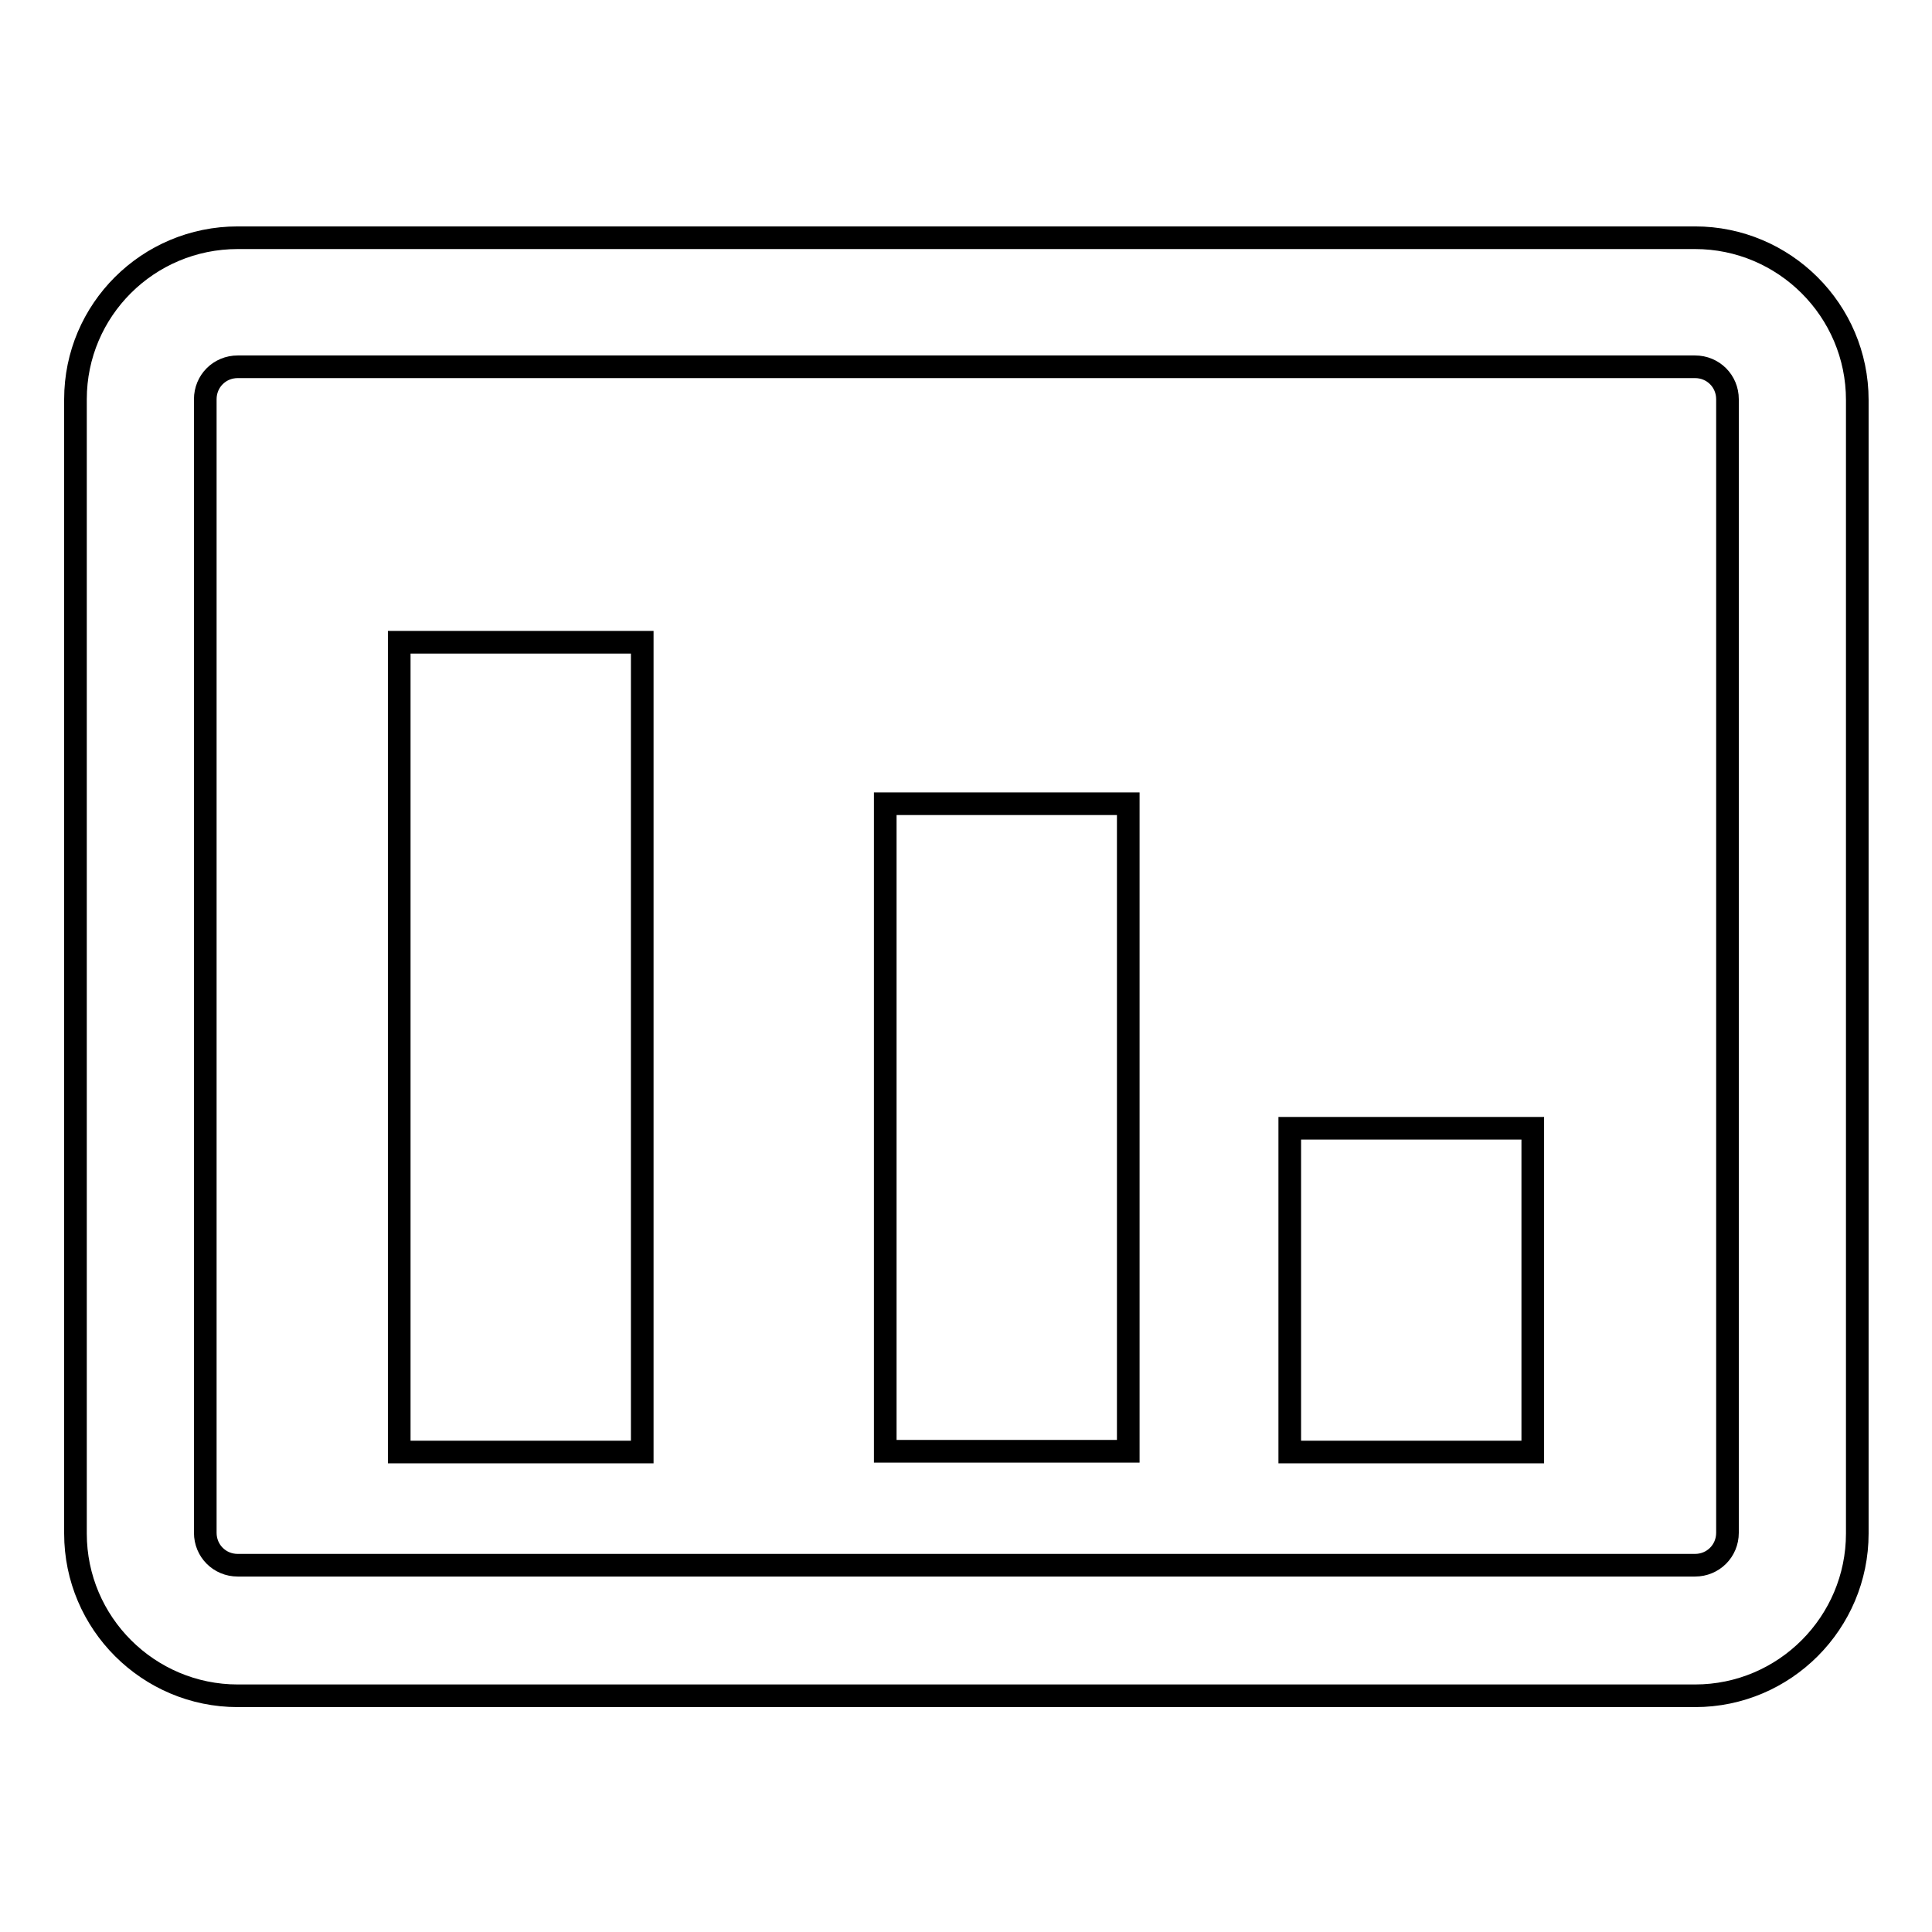
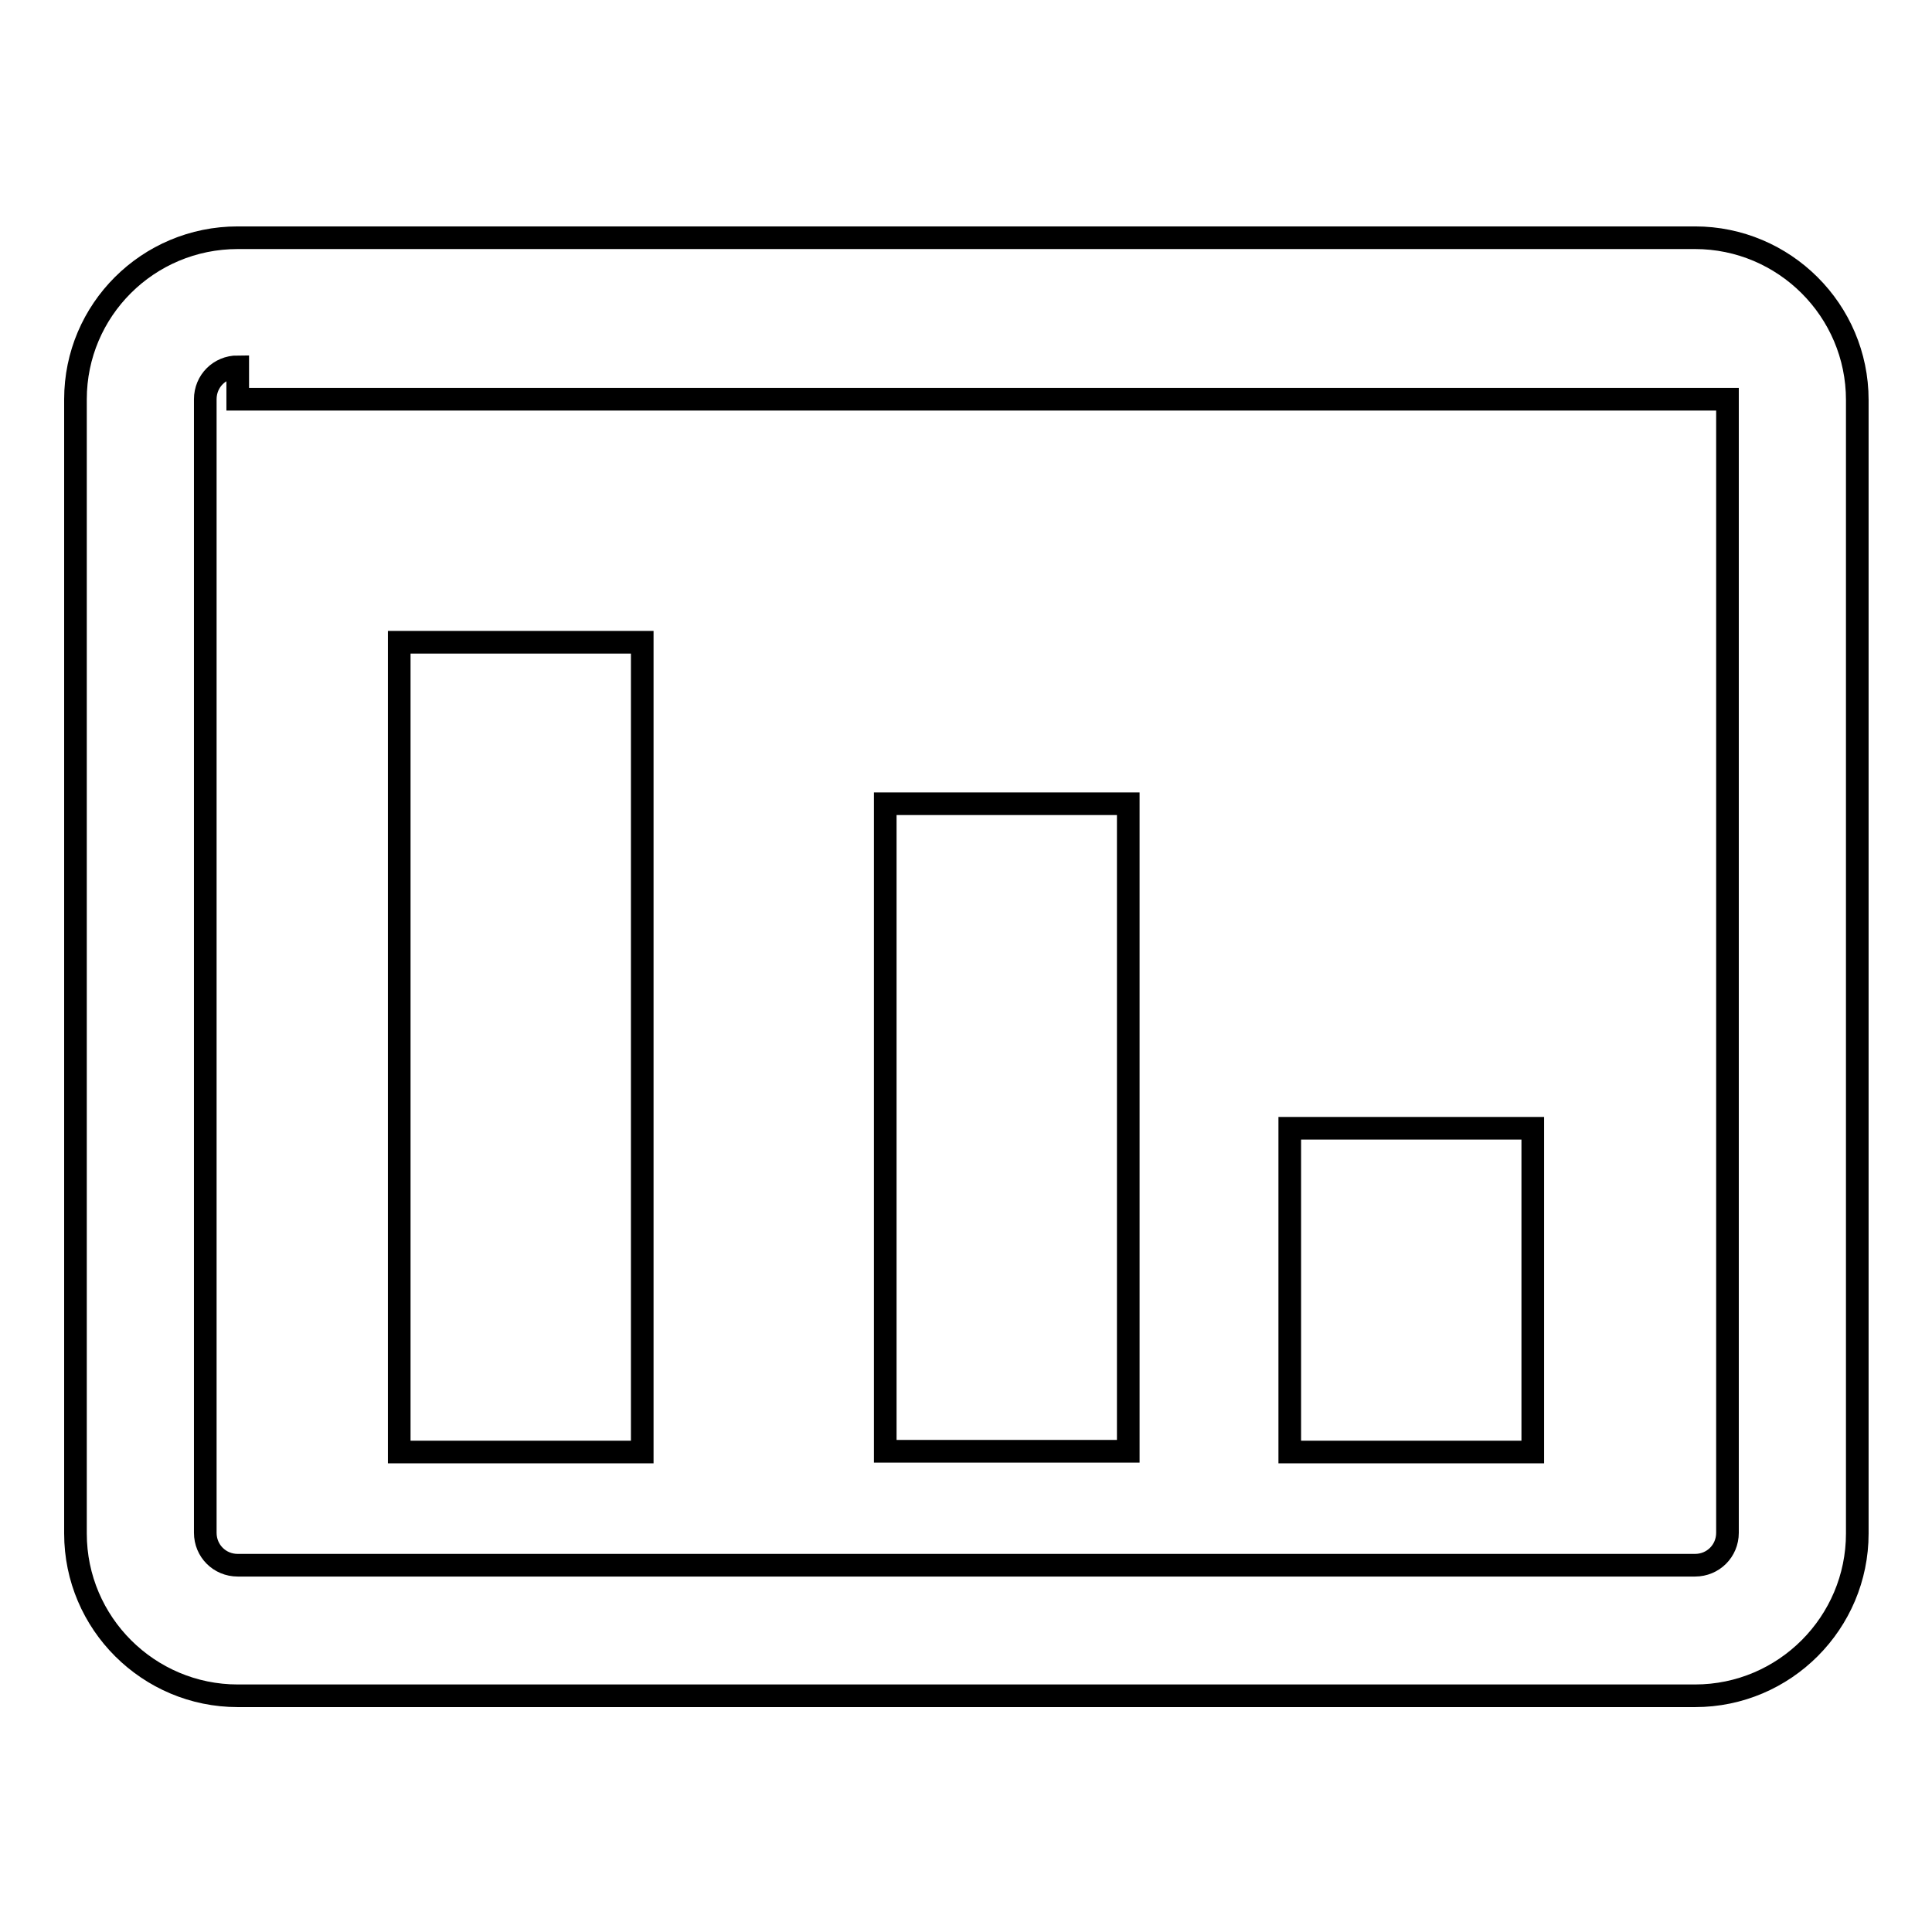
<svg xmlns="http://www.w3.org/2000/svg" version="1.1" x="0px" y="0px" viewBox="0 0 256 256" enable-background="new 0 0 256 256" xml:space="preserve">
  <g>
-     <path stroke-width="3" fill-opacity="0" stroke="#000000" d="M170.9,149.5h32.2v42.9h-32.2V149.5z M117.3,106.5h32.2v85.8h-32.2V106.5z M52.9,85.1h32.2v107.3H52.9V85.1 z M31.5,48.6c-2.4,0-4.3,1.9-4.3,4.3v150.2c0,2.4,1.9,4.3,4.3,4.3h193.1c2.4,0,4.3-1.9,4.3-4.3V52.9c0-2.4-1.9-4.3-4.3-4.3H31.5z  M31.5,31.5h193.1c11.8,0,21.5,9.6,21.5,21.5l0,0v150.2c0,11.8-9.6,21.5-21.5,21.5l0,0H31.5c-11.8,0-21.5-9.6-21.5-21.5l0,0V52.9 C10,41.1,19.6,31.5,31.5,31.5z" />
+     <path stroke-width="3" fill-opacity="0" stroke="#000000" d="M170.9,149.5h32.2v42.9h-32.2V149.5z M117.3,106.5h32.2v85.8h-32.2V106.5z M52.9,85.1h32.2v107.3H52.9V85.1 z M31.5,48.6c-2.4,0-4.3,1.9-4.3,4.3v150.2c0,2.4,1.9,4.3,4.3,4.3h193.1c2.4,0,4.3-1.9,4.3-4.3V52.9H31.5z  M31.5,31.5h193.1c11.8,0,21.5,9.6,21.5,21.5l0,0v150.2c0,11.8-9.6,21.5-21.5,21.5l0,0H31.5c-11.8,0-21.5-9.6-21.5-21.5l0,0V52.9 C10,41.1,19.6,31.5,31.5,31.5z" />
  </g>
</svg>